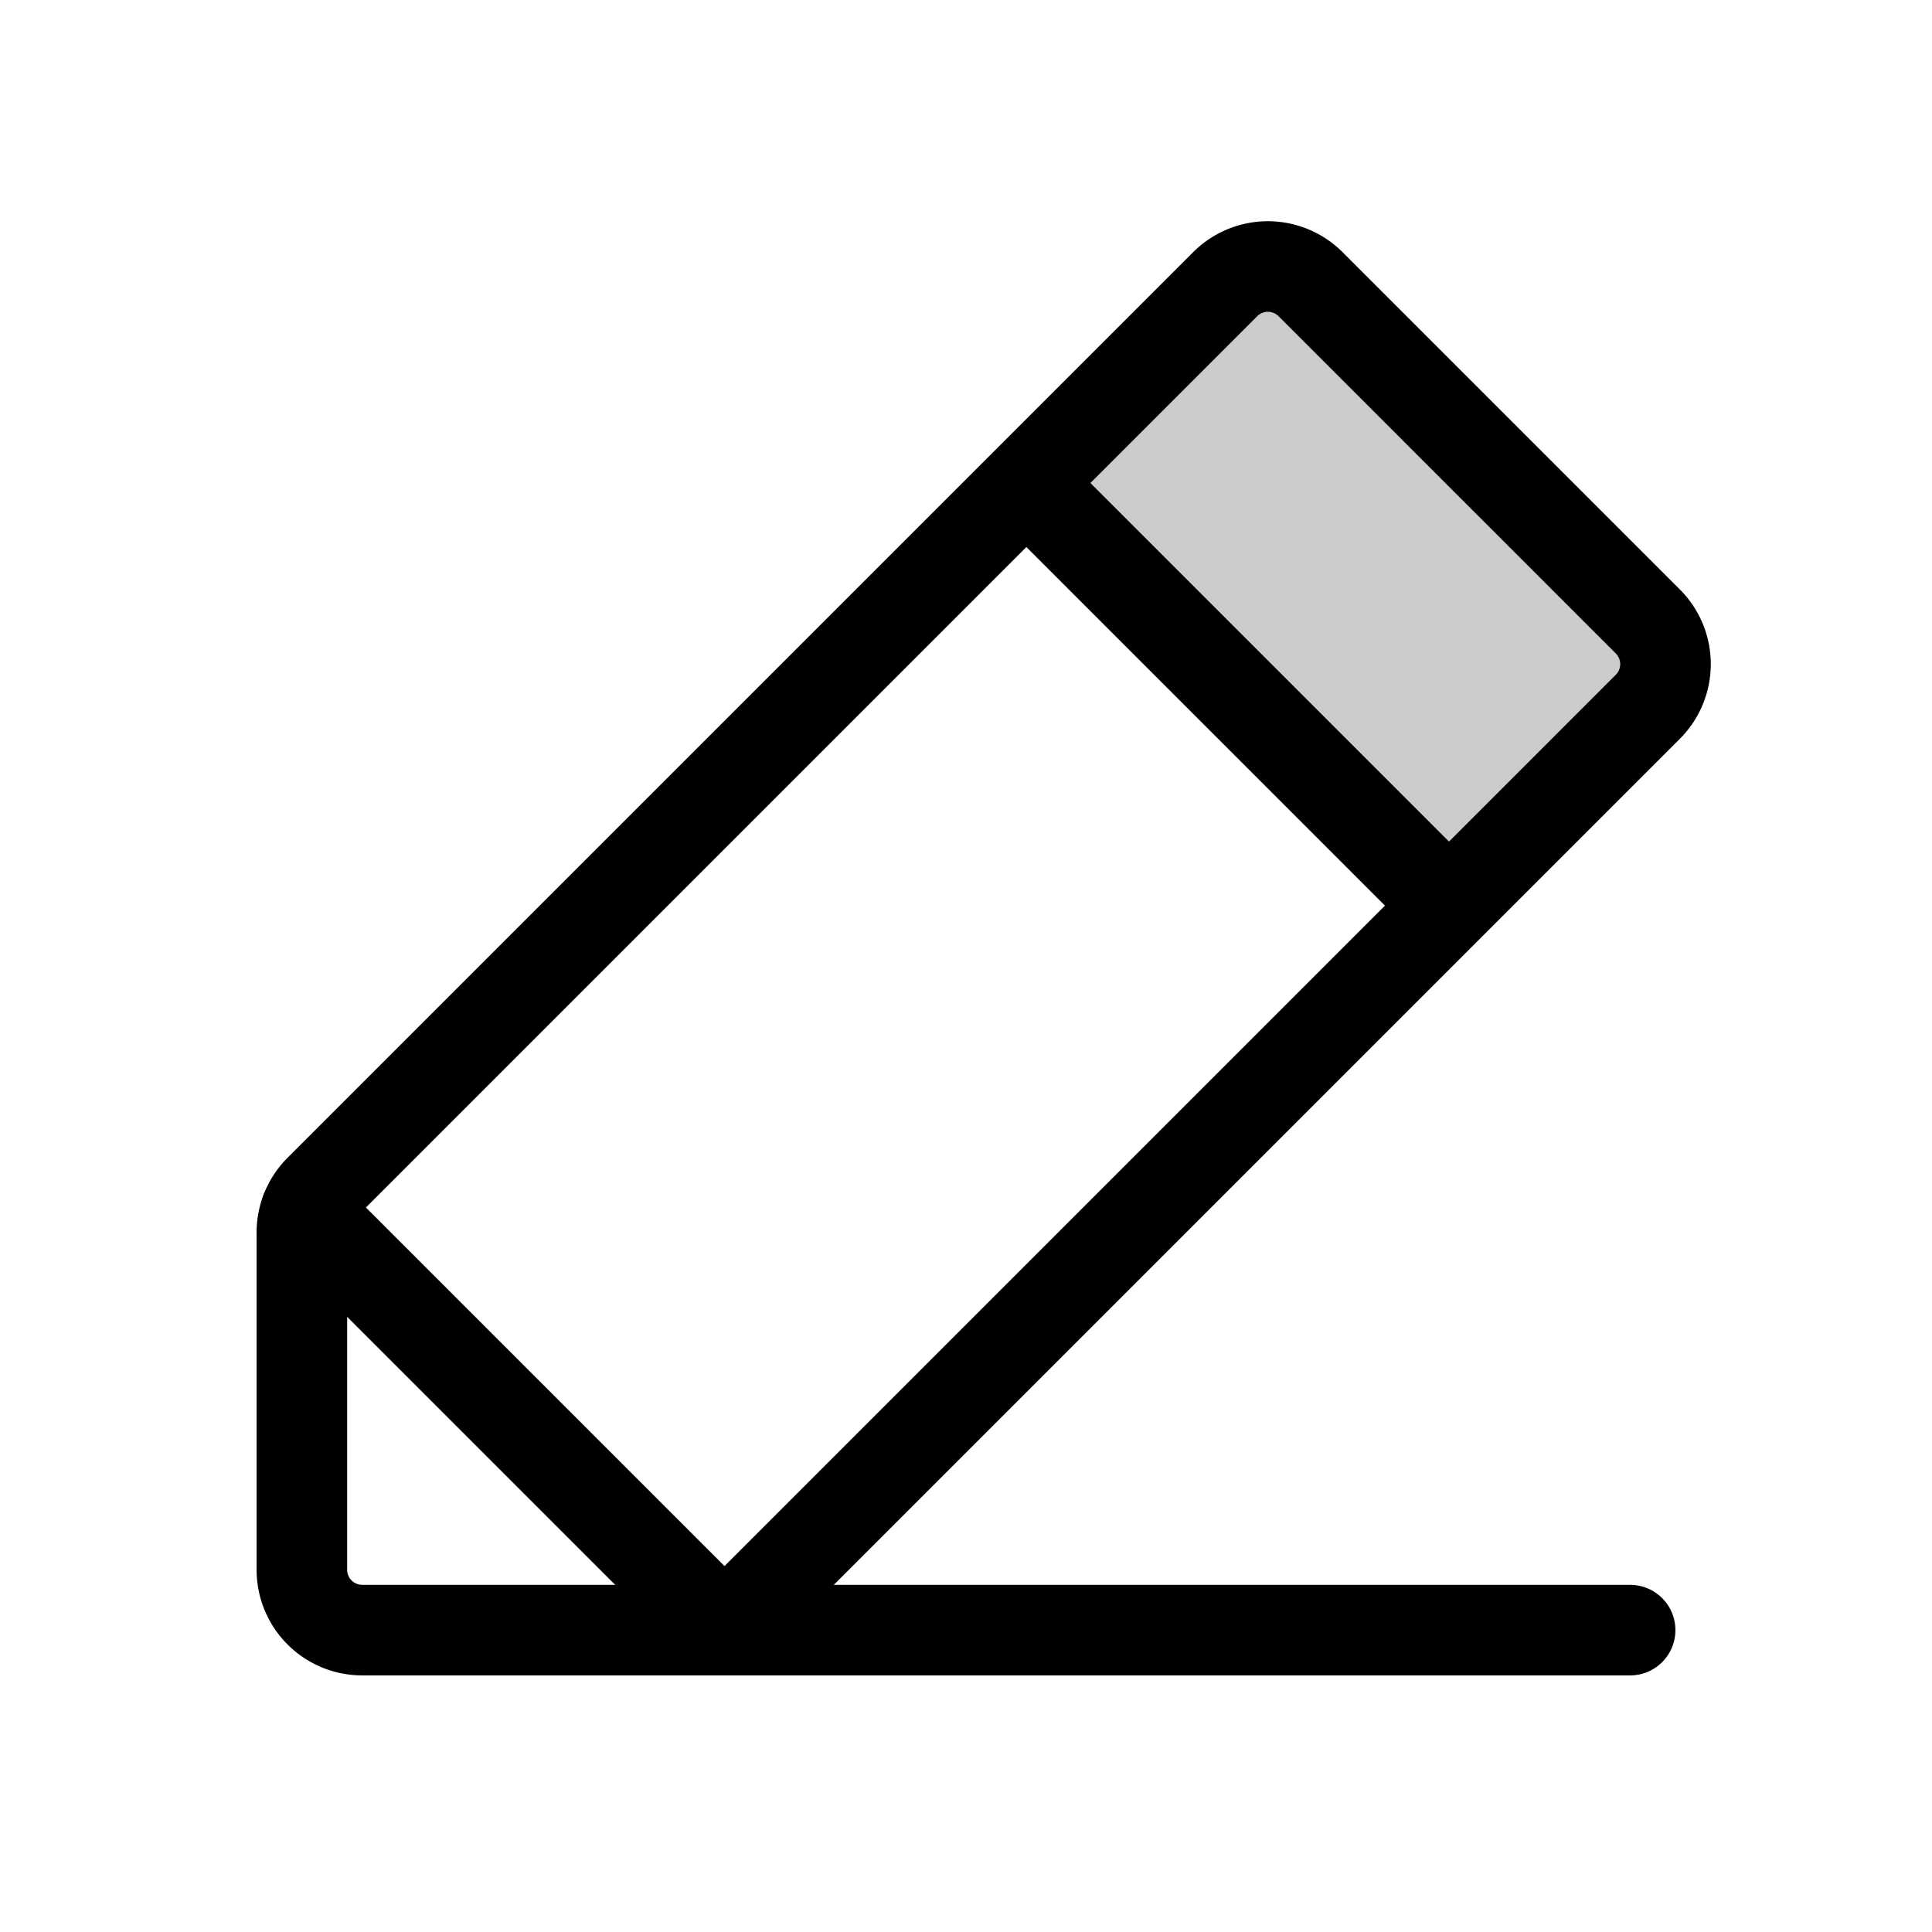
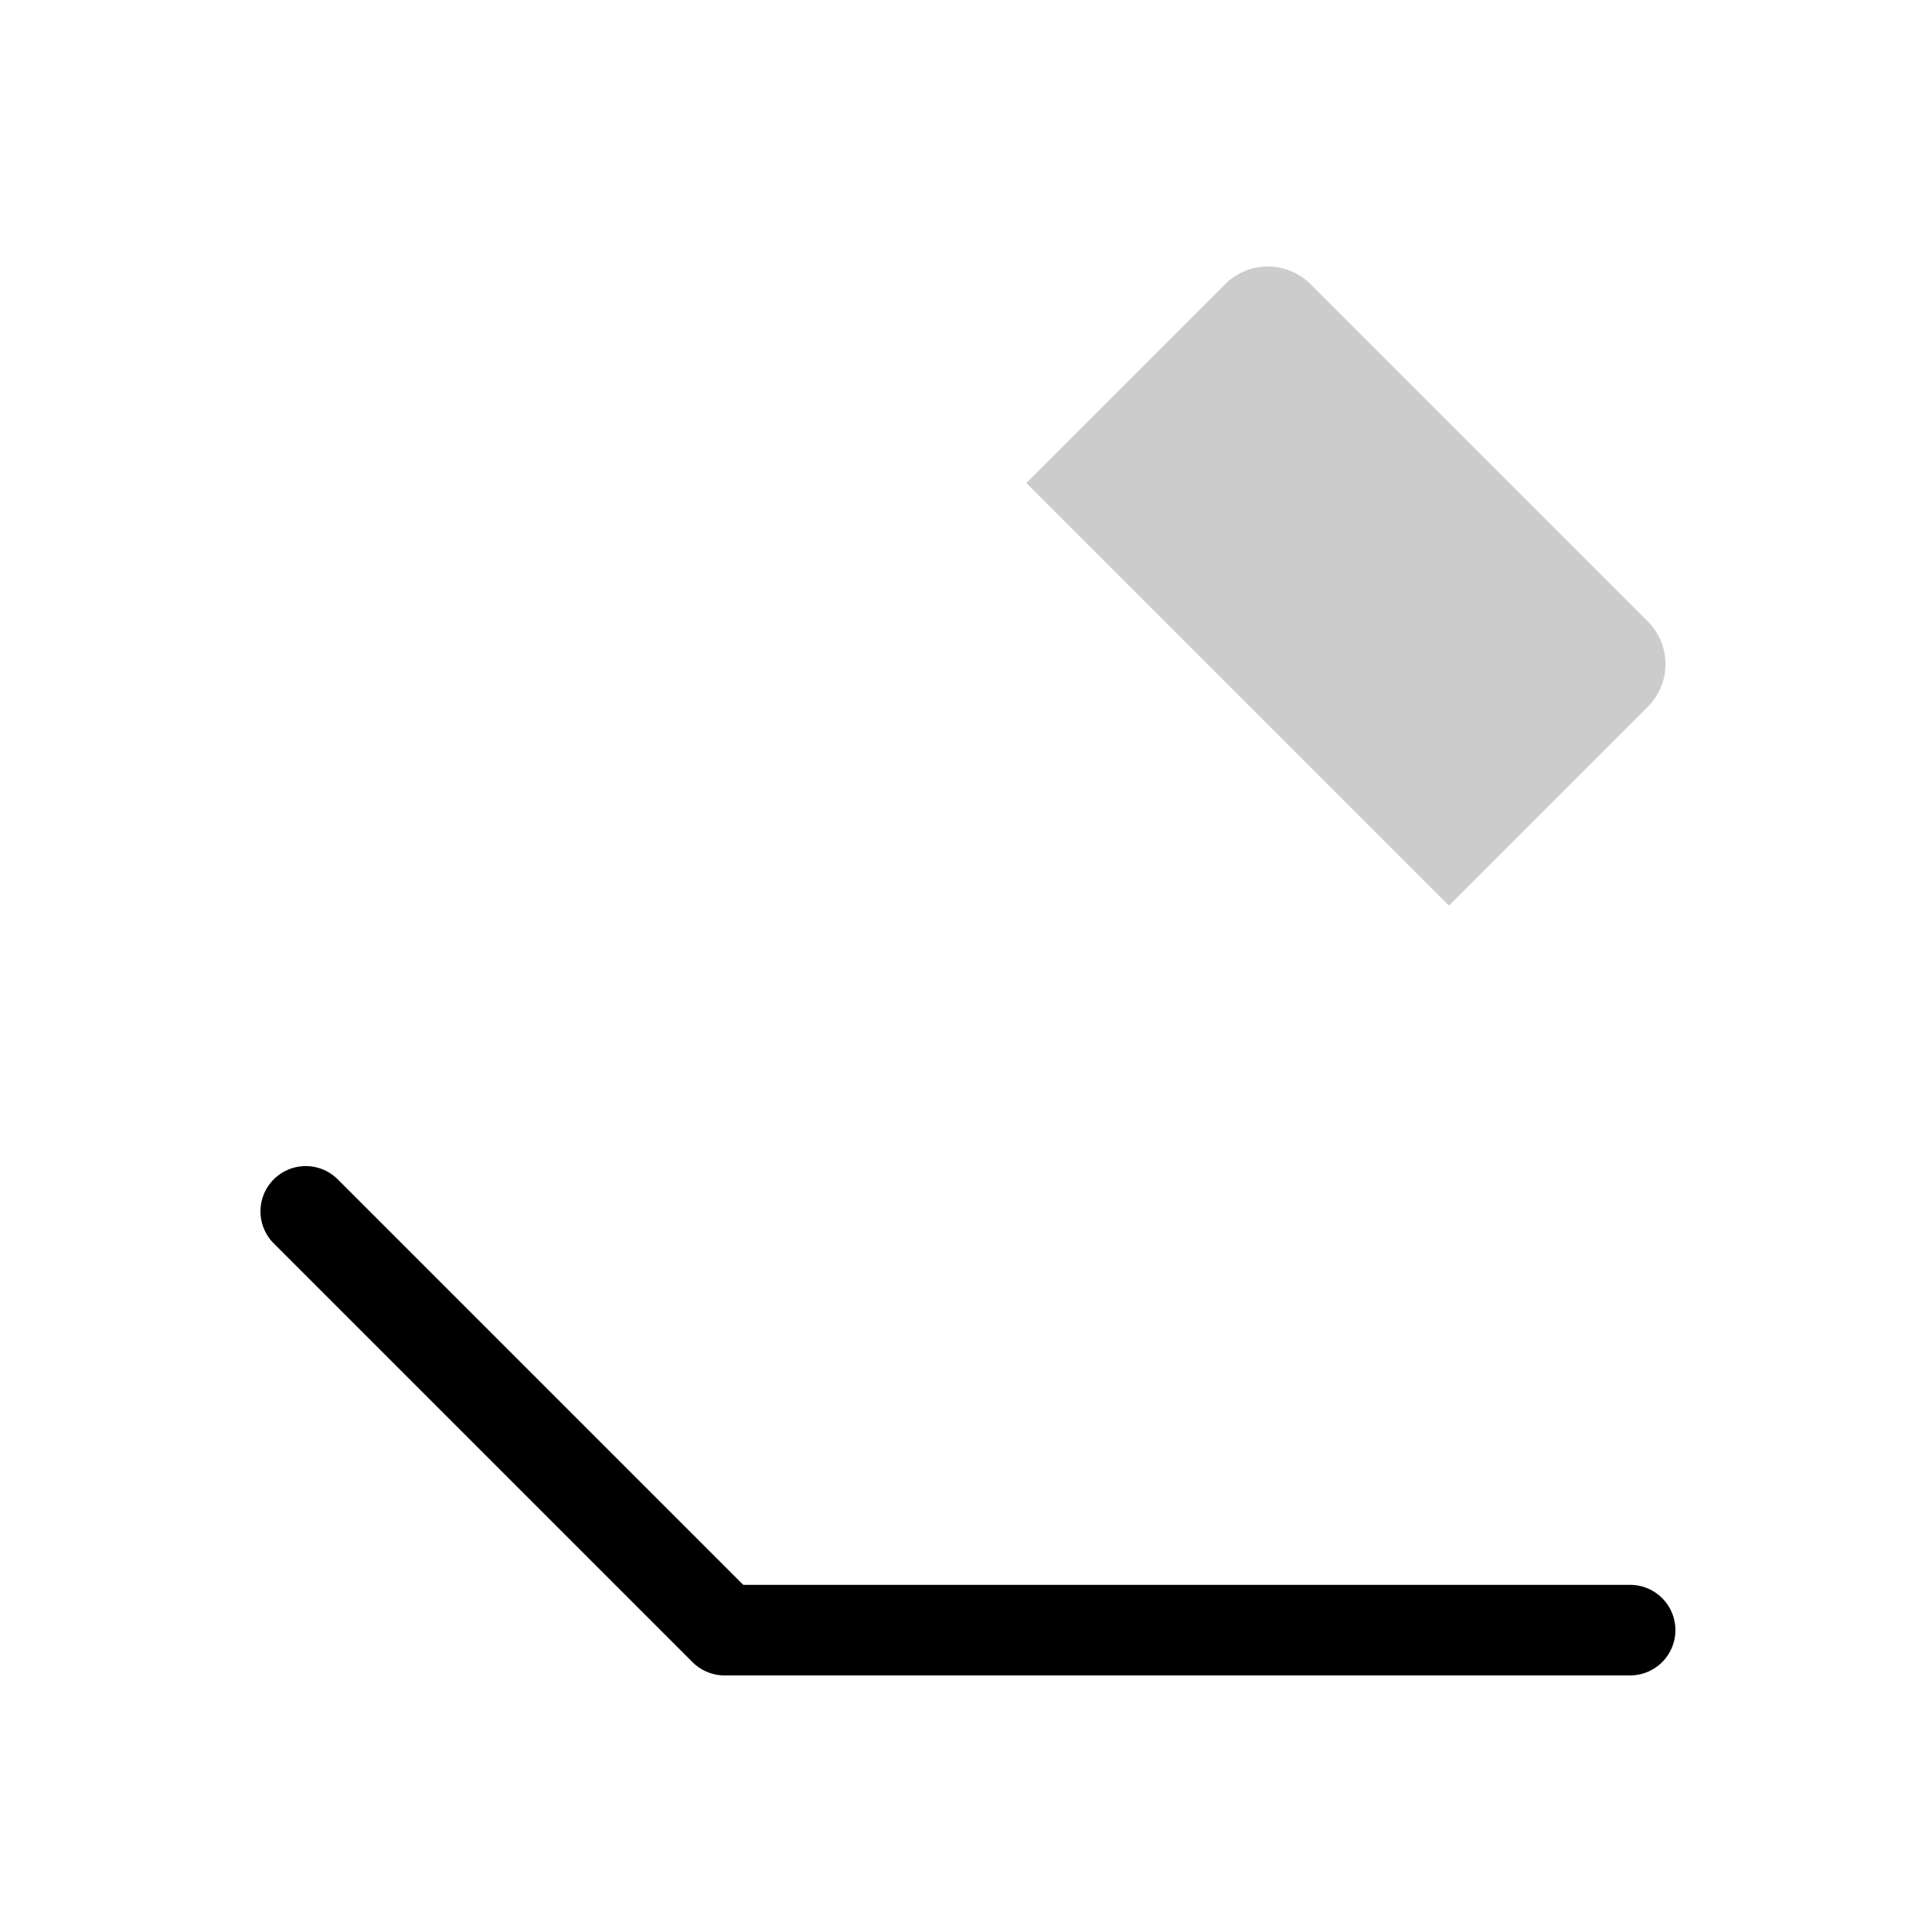
<svg xmlns="http://www.w3.org/2000/svg" fill="none" viewBox="0 0 32 32">
  <path fill="currentColor" class="layer" d="M24 15l-7-7 3.293-3.293a1 1 0 011.414 0l5.586 5.586a1 1 0 010 1.414L24 15z" opacity=".2" />
-   <path stroke="currentColor" stroke-linecap="round" stroke-linejoin="round" stroke-width="1.5" d="M12 27H6a1 1 0 01-1-1v-5.586a1 1 0 01.293-.707l15-15a1 1 0 011.414 0l5.586 5.586a1 1 0 010 1.414L12 27zM17 8l7 7" />
  <path stroke="currentColor" stroke-linecap="round" stroke-linejoin="round" stroke-width="1.5" d="M27 27H12l-6.936-6.936" />
</svg>